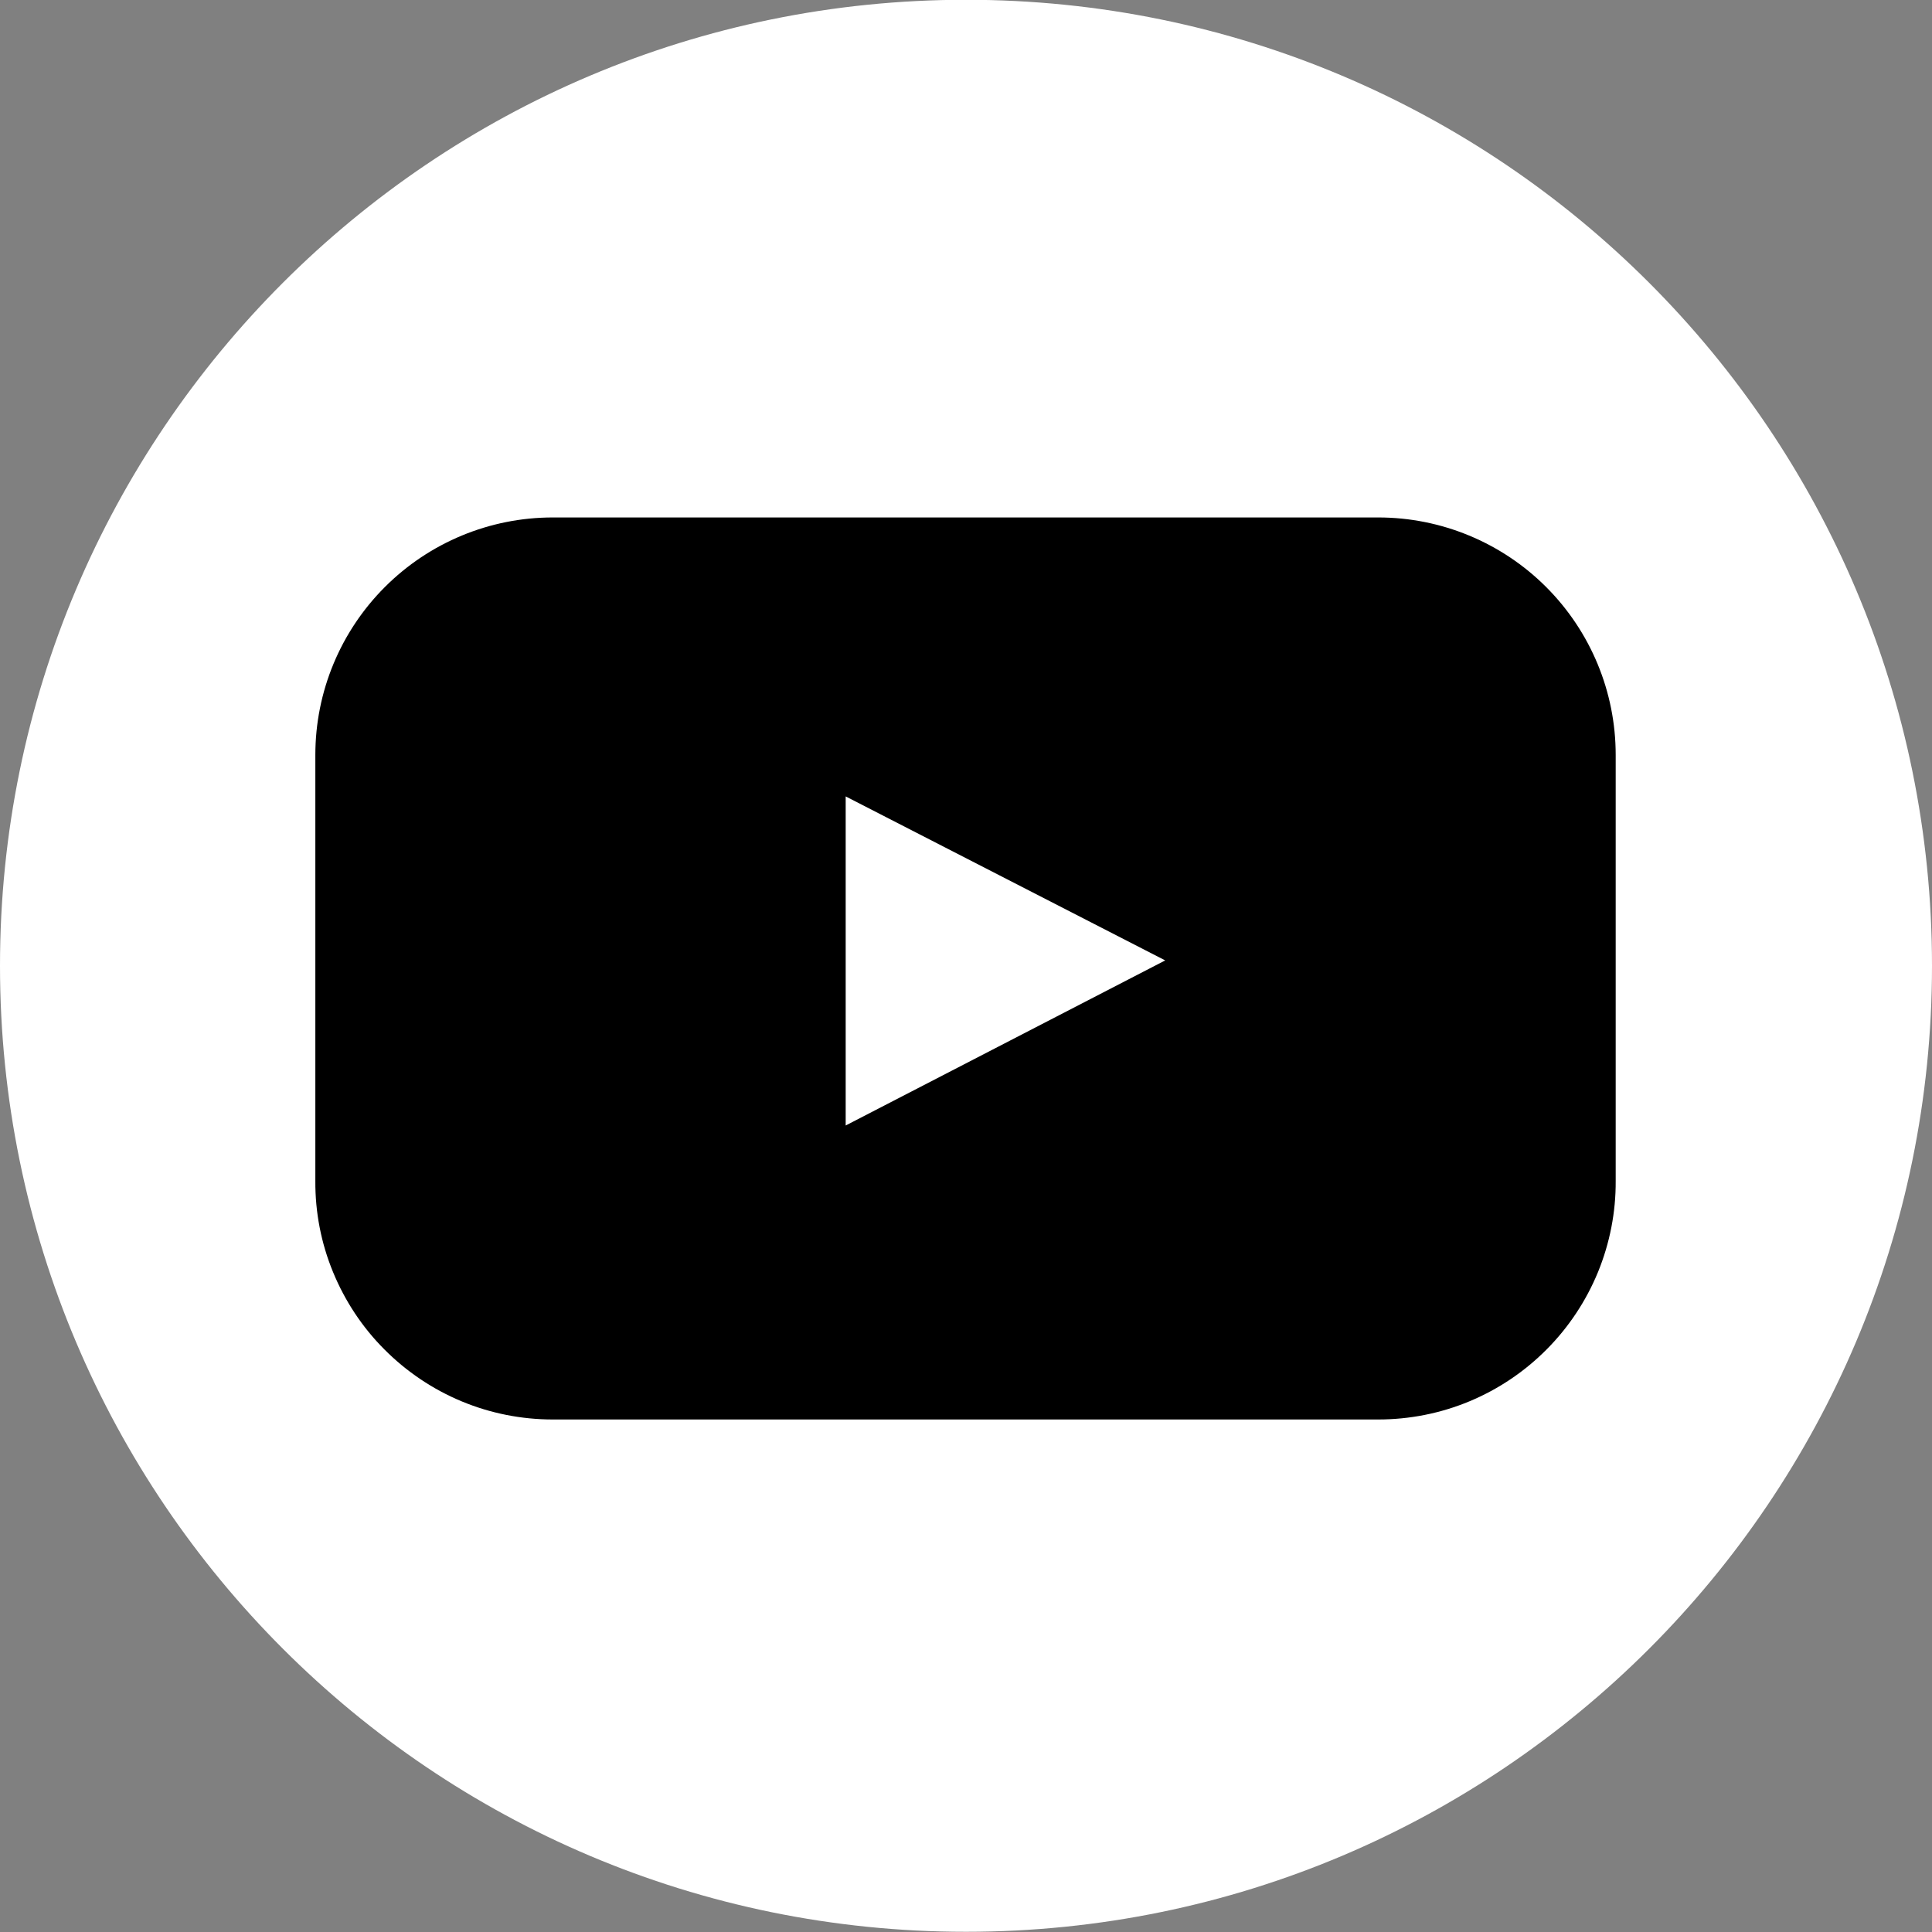
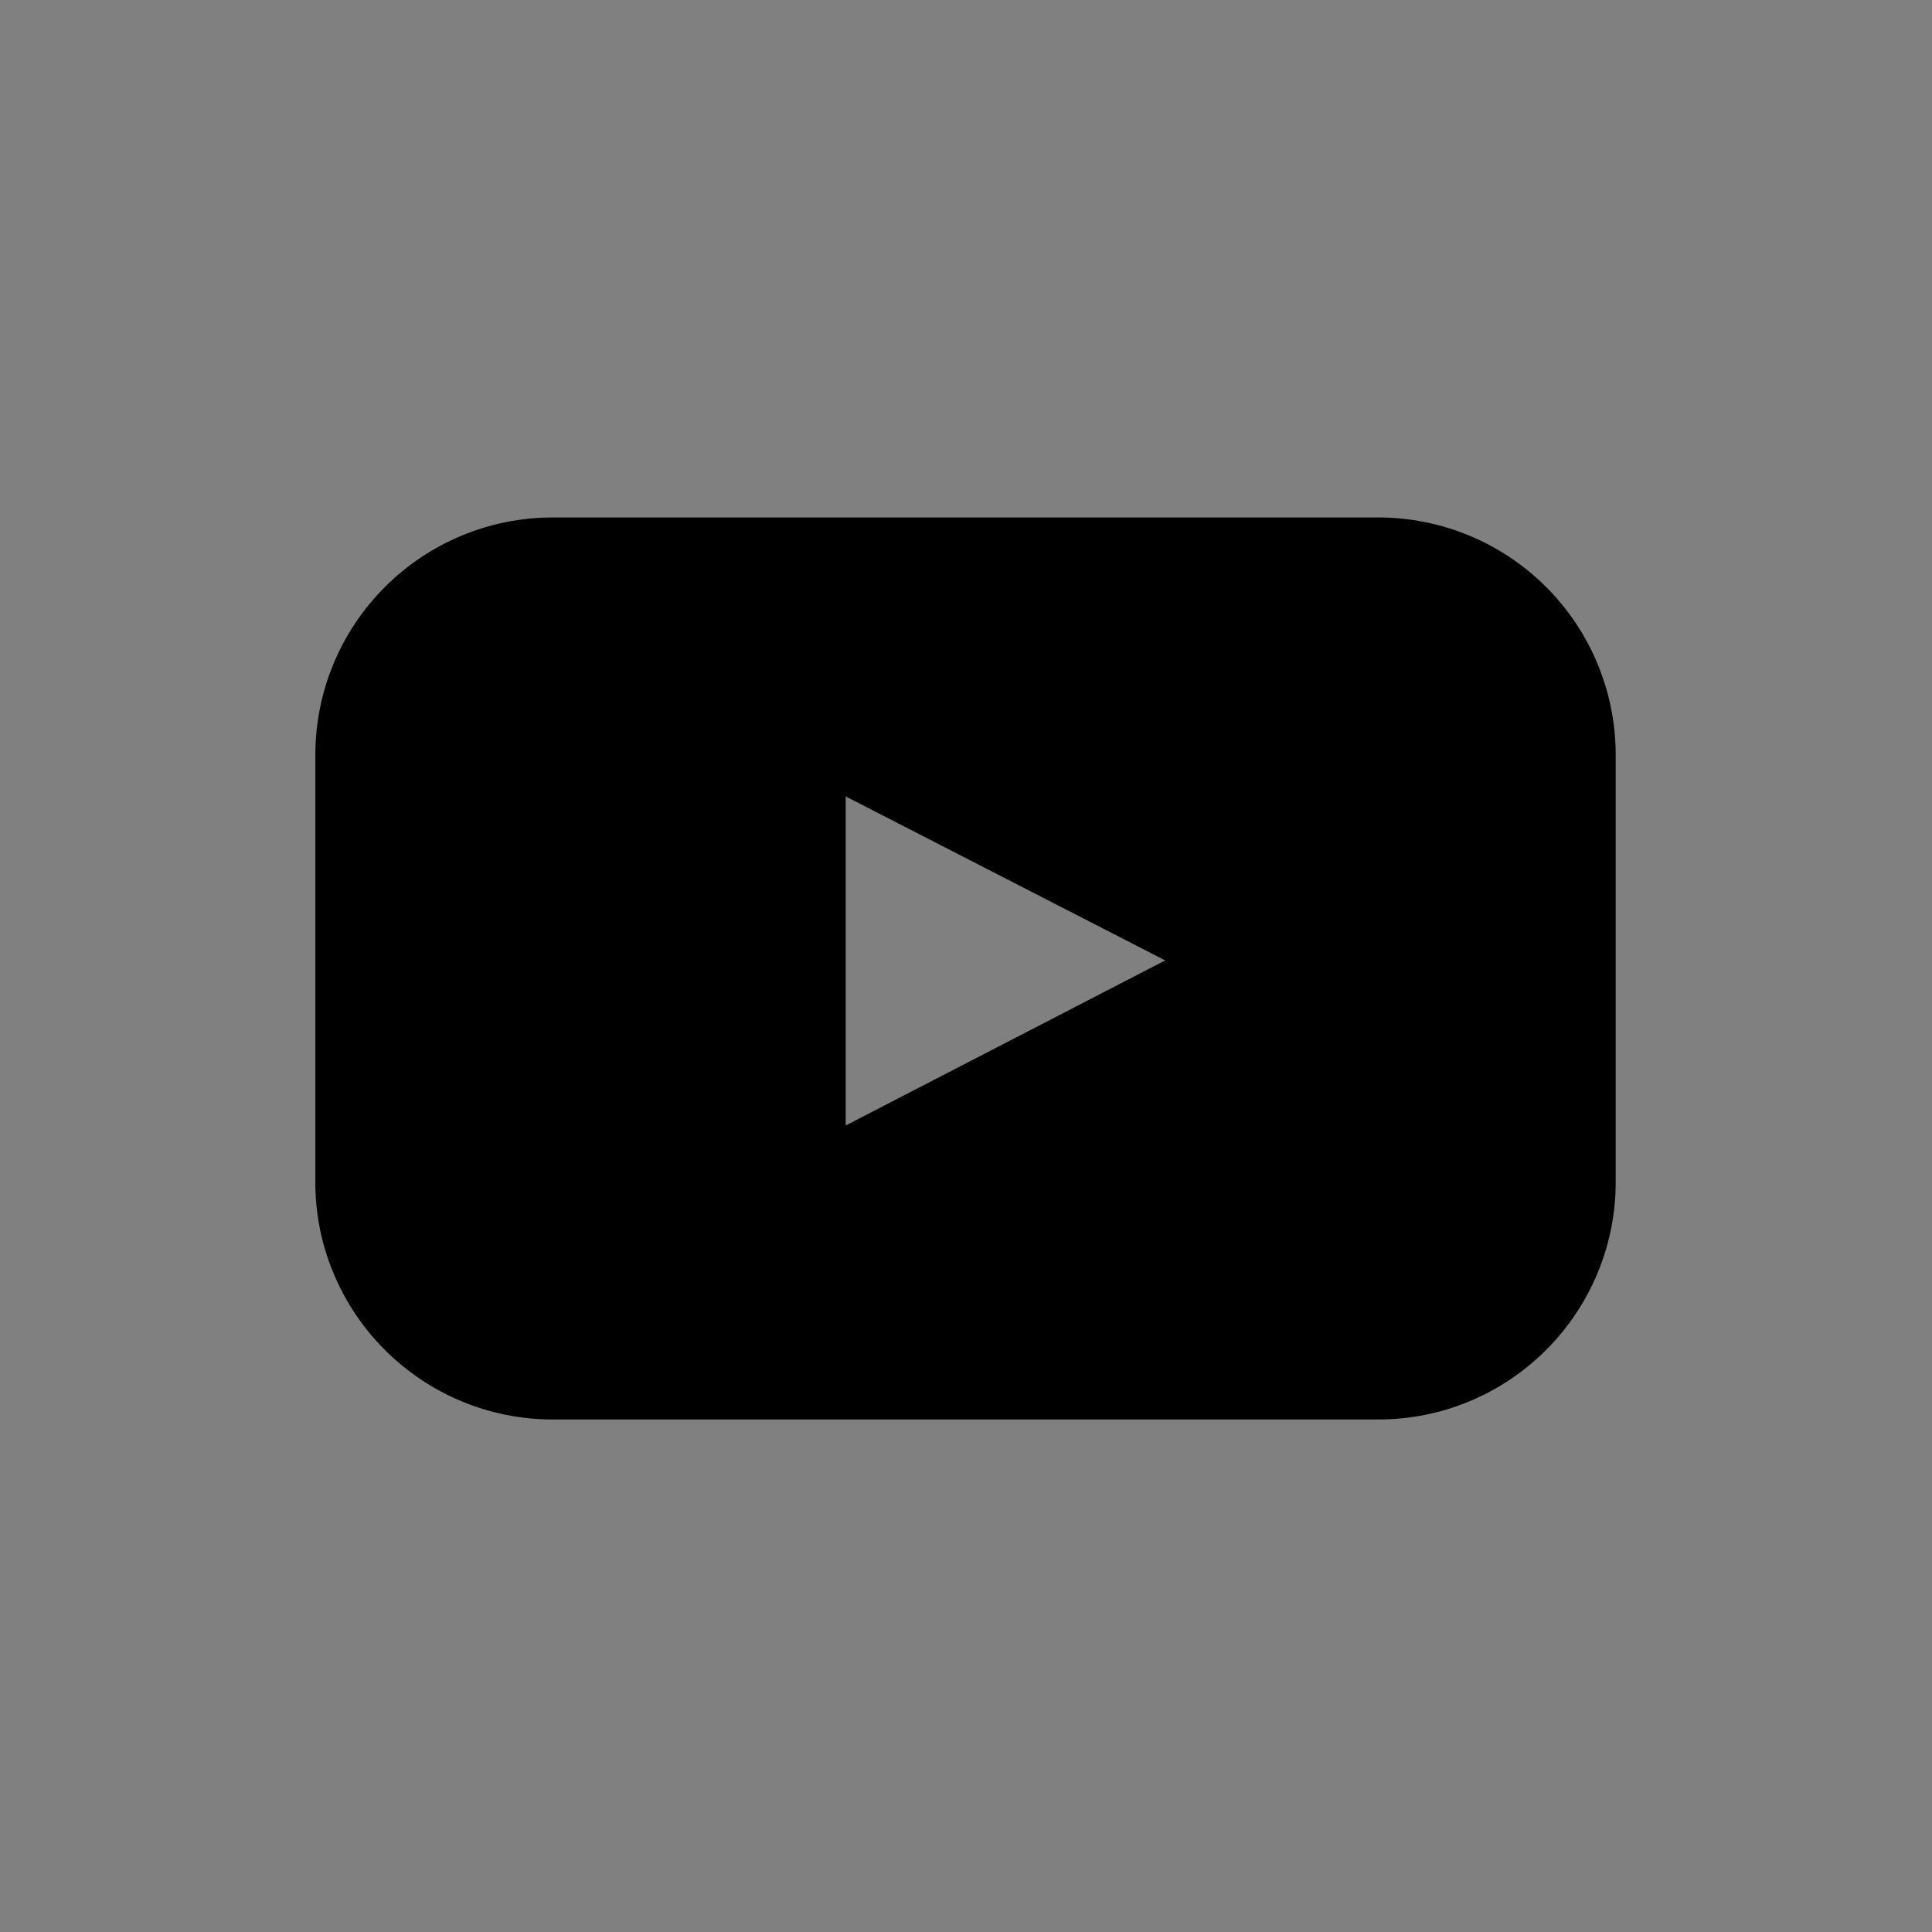
<svg xmlns="http://www.w3.org/2000/svg" width="18" height="18" viewBox="0 0 18 18" fill="none">
  <rect x="0" y="0" width="18" height="18" fill="#808080" stroke="none" />
-   <path d="M18 8.998C18 4.027 13.971 -0.002 9 -0.002C4.03 -0.002 0 4.027 0 8.998C0 13.968 4.03 17.998 9 17.998C13.971 17.998 18 13.968 18 8.998Z" fill="white" />
  <path d="M12.841 4.821H5.15C4.563 4.821 4.001 5.054 3.586 5.469C3.171 5.884 2.938 6.446 2.938 7.033V11.002C2.936 11.294 2.992 11.583 3.103 11.852C3.214 12.122 3.376 12.367 3.582 12.573C3.788 12.78 4.032 12.944 4.301 13.056C4.57 13.168 4.859 13.225 5.15 13.225H12.841C13.132 13.225 13.421 13.168 13.69 13.056C13.959 12.944 14.203 12.78 14.409 12.573C14.614 12.367 14.777 12.122 14.888 11.852C14.998 11.583 15.055 11.294 15.053 11.002V7.033C15.053 6.446 14.82 5.884 14.405 5.469C13.99 5.054 13.427 4.821 12.841 4.821ZM7.879 10.486V7.42L10.856 8.948L7.879 10.486Z" fill="black" />
</svg>